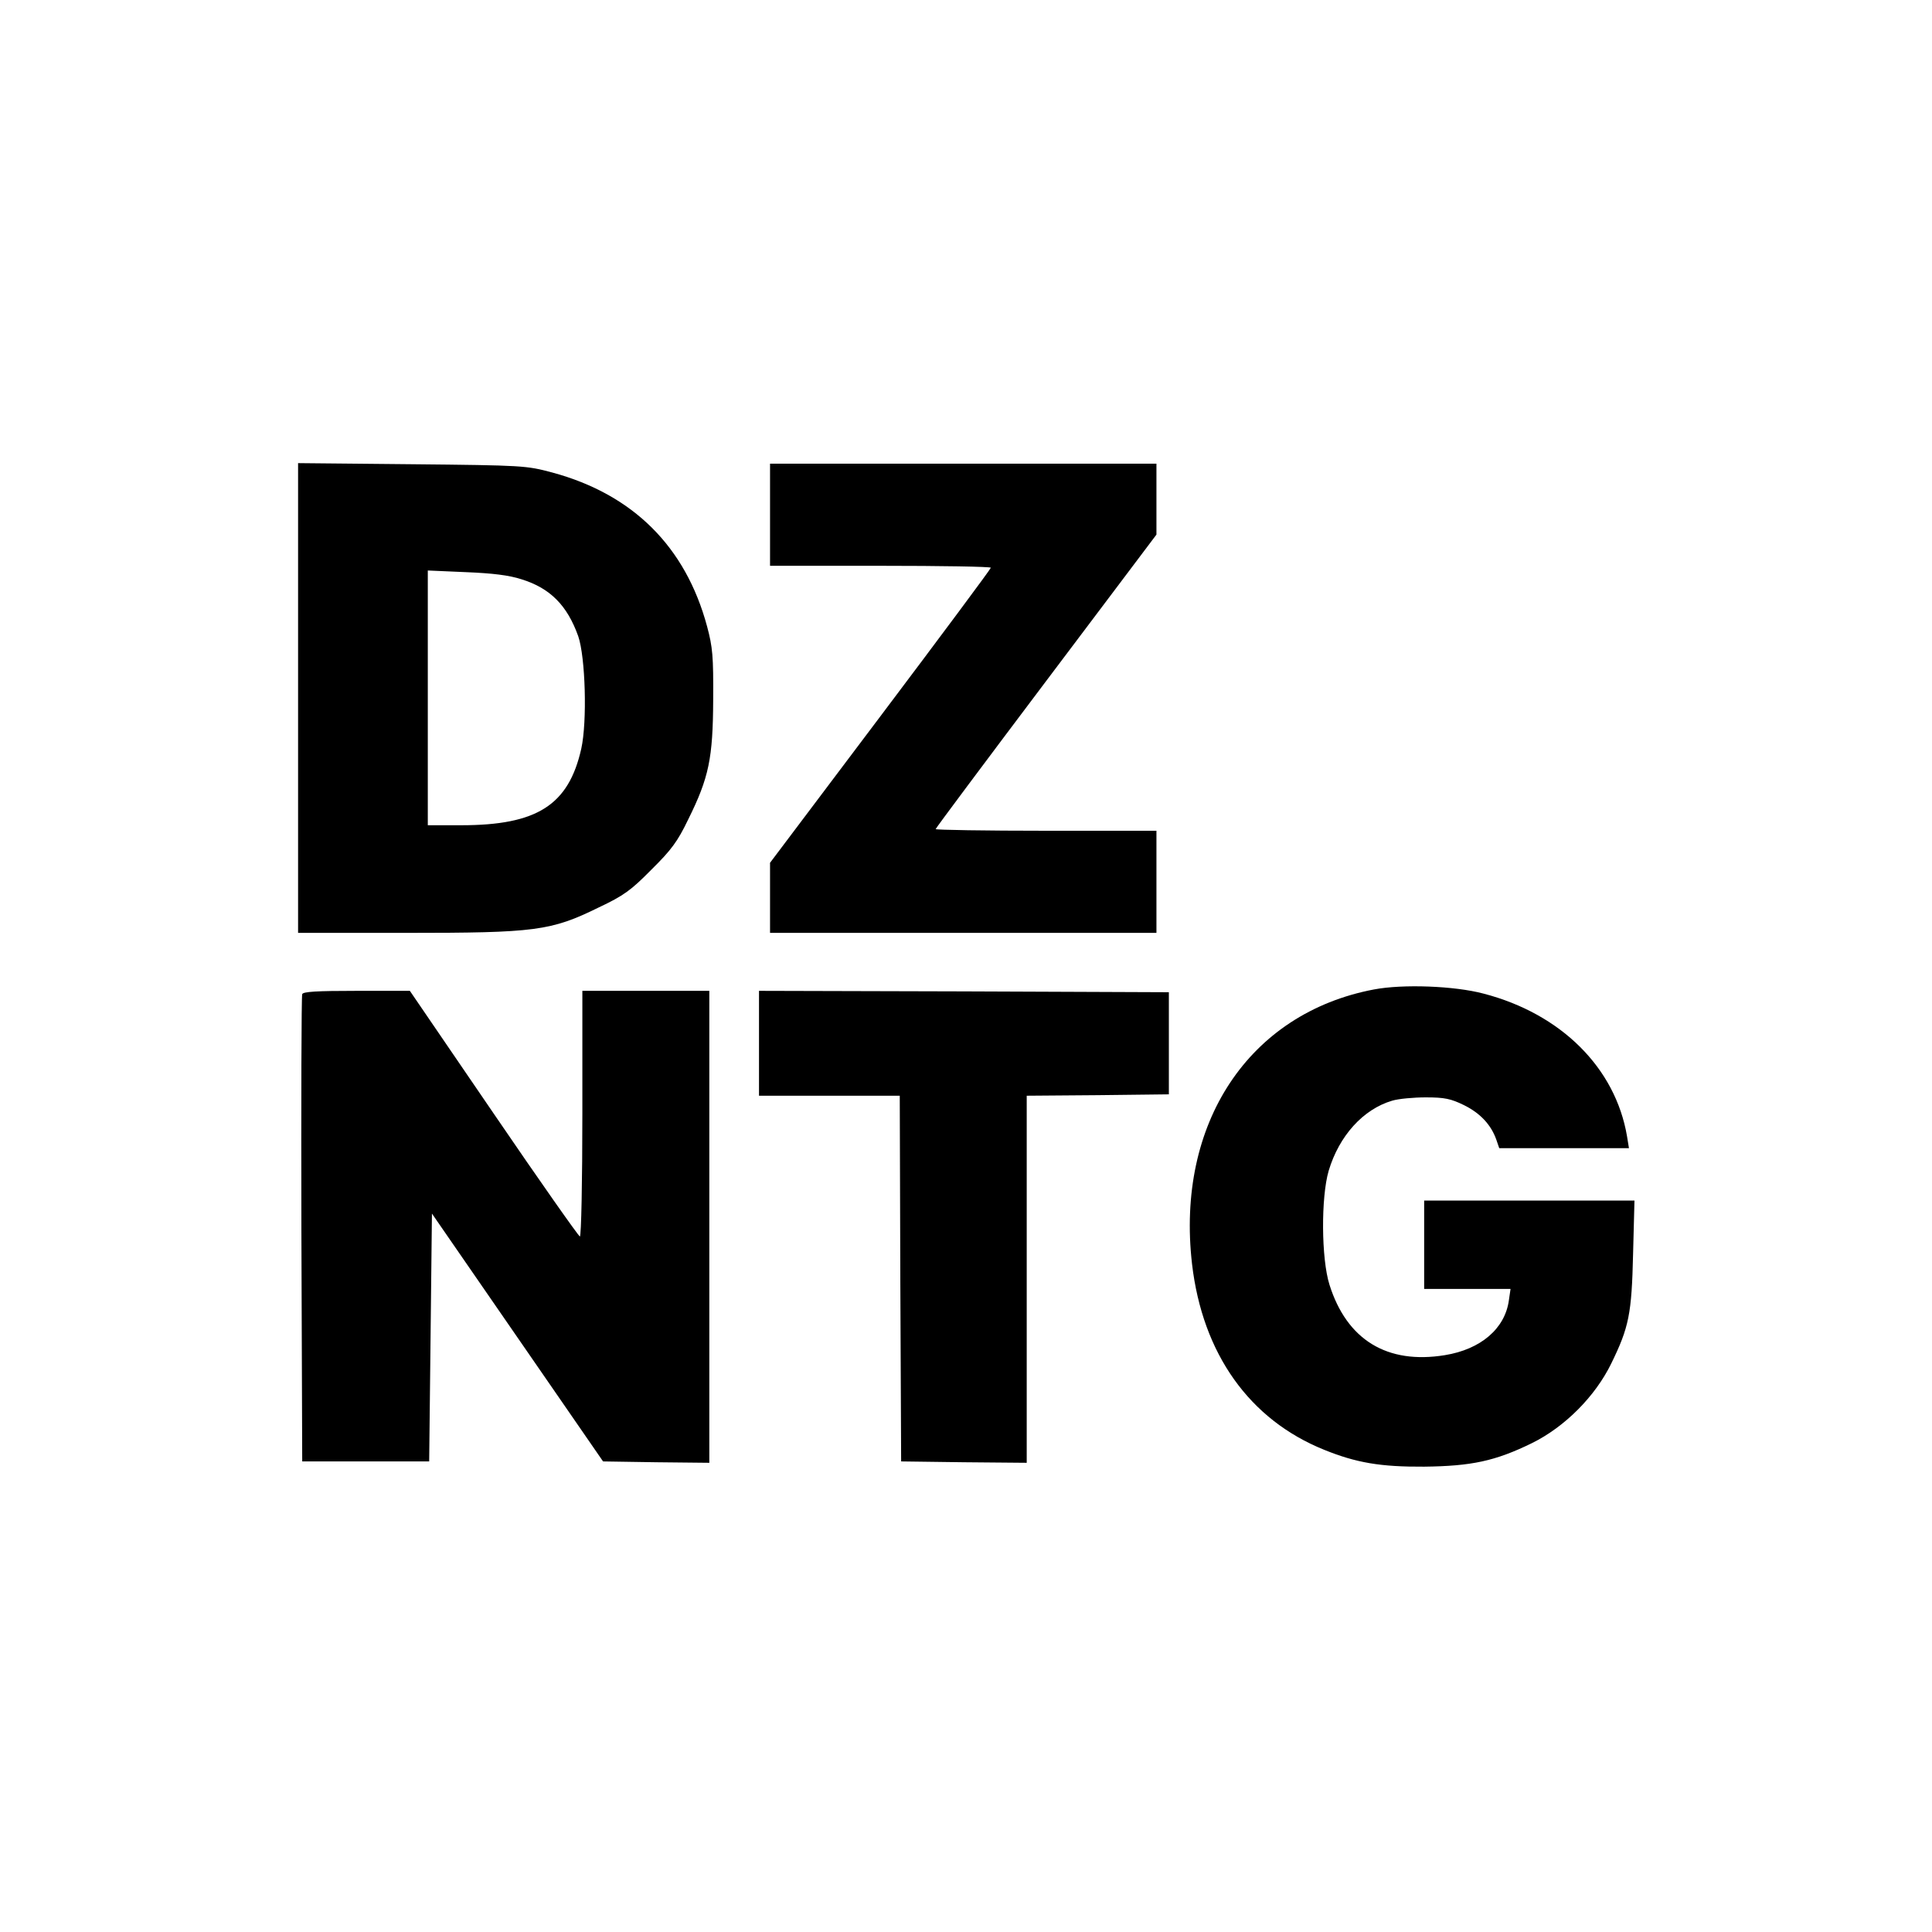
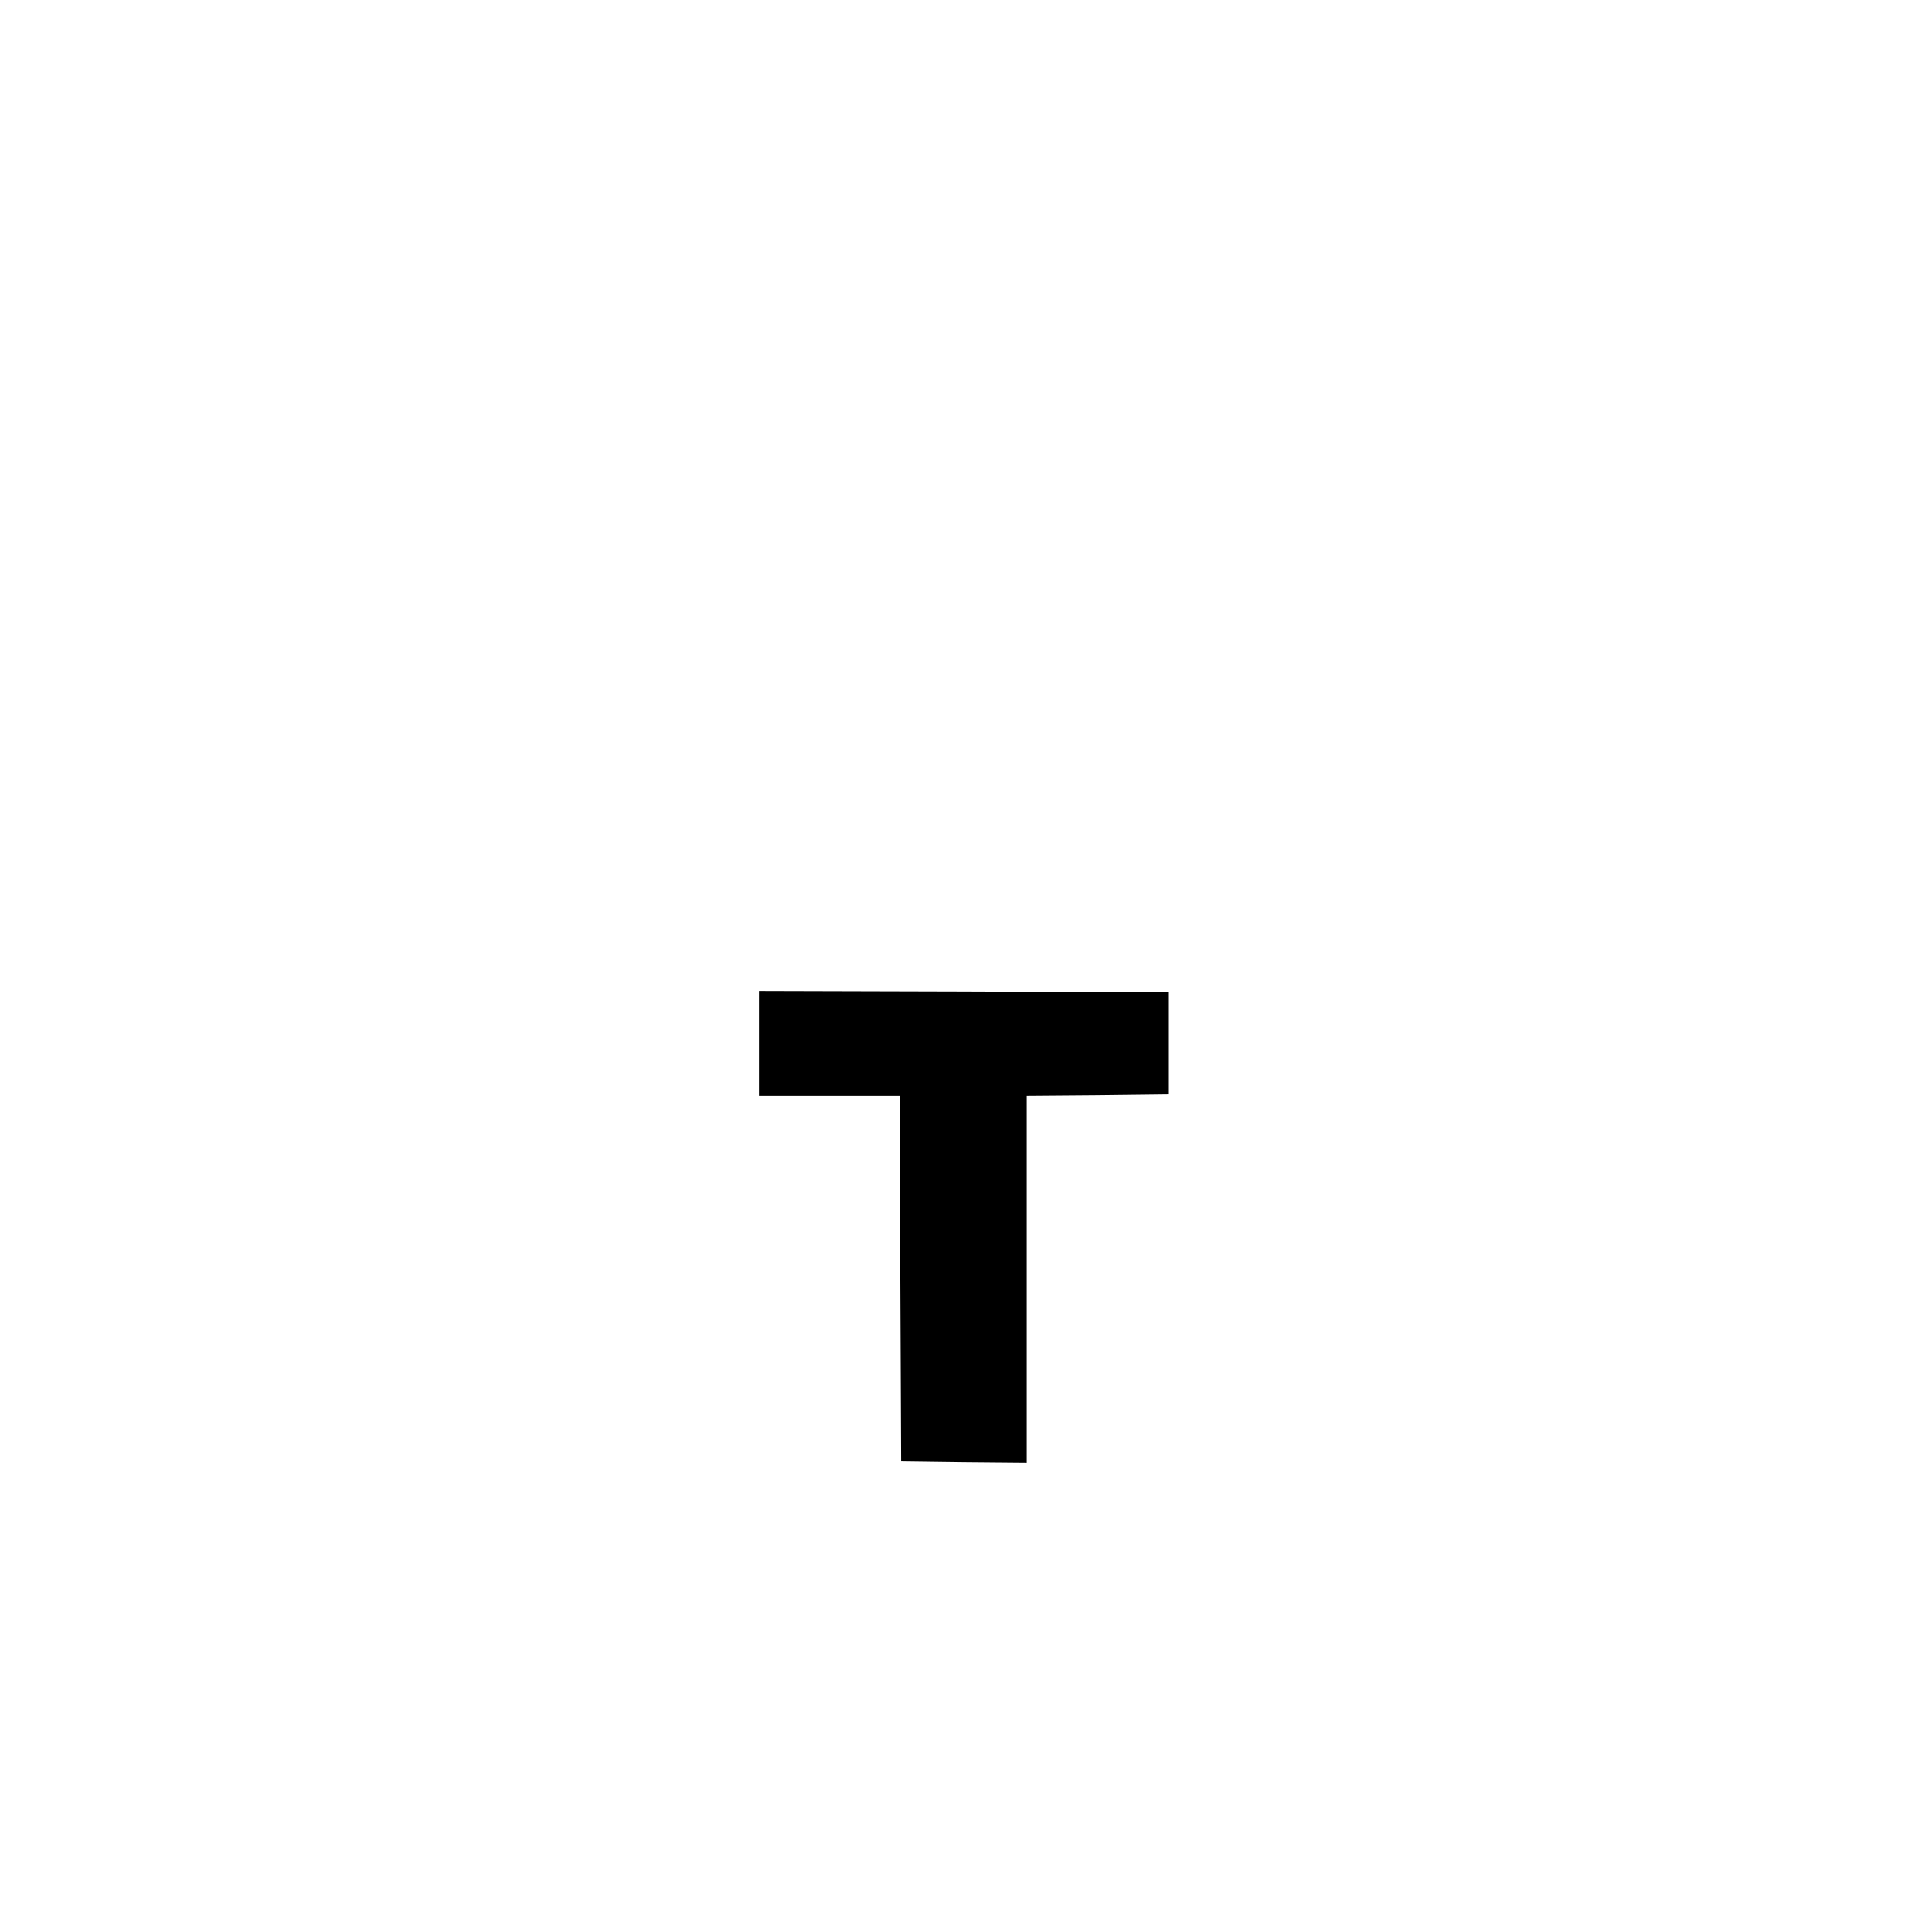
<svg xmlns="http://www.w3.org/2000/svg" version="1.0" width="700pt" height="700pt" viewBox="0 0 700 700" preserveAspectRatio="xMidYMid meet">
  <g transform="translate(0,700) scale(0.1,-0.1)" fill="#000000" stroke="none">
-     <path d="M1080 4471 l0 -851 391 0 c469 0 525 7 698 92 91 43 117 62 191 137 72 71 95 102 133 181 76 153 90 223 91 435 1 158 -2 190 -22 265 -78 290 -269 479 -561 558 -94 25 -103 26 -508 30 l-413 4 0 -851z m810 430 c103 -32 165 -94 205 -206 26 -75 33 -309 11 -408 -46 -204 -160 -277 -435 -277 l-121 0 0 461 0 462 138 -6 c97 -4 156 -11 202 -26z" />
-     <path d="M2790 5135 l0 -185 400 0 c220 0 400 -3 400 -7 0 -4 -180 -246 -400 -538 l-400 -531 0 -127 0 -127 700 0 700 0 0 185 0 185 -400 0 c-220 0 -400 3 -400 6 0 3 180 244 400 536 l400 531 0 128 0 129 -700 0 -700 0 0 -185z" />
-     <path d="M4978 3415 c-453 -86 -718 -485 -659 -995 38 -325 208 -564 479 -673 116 -47 204 -62 362 -61 171 2 257 20 390 85 120 59 230 170 288 289 64 131 74 179 79 398 l5 192 -381 0 -381 0 0 -160 0 -160 156 0 157 0 -6 -41 c-14 -103 -102 -178 -232 -199 -209 -34 -355 55 -418 255 -30 95 -31 317 -3 413 38 127 125 223 230 254 23 7 78 12 122 12 68 0 91 -5 138 -28 59 -29 98 -71 117 -124 l11 -32 235 0 235 0 -7 43 c-42 248 -239 444 -520 517 -105 28 -292 35 -397 15z" />
-     <path d="M1095 3398 c-3 -7 -4 -391 -3 -853 l3 -840 230 0 230 0 5 449 5 449 310 -449 310 -449 193 -3 192 -2 0 855 0 855 -230 0 -230 0 0 -445 c0 -245 -4 -445 -9 -445 -4 0 -145 200 -312 445 l-304 445 -193 0 c-145 0 -194 -3 -197 -12z" />
    <path d="M2750 3220 l0 -190 255 0 255 0 2 -662 3 -663 228 -3 227 -2 0 665 0 665 258 2 257 3 0 185 0 185 -742 3 -743 2 0 -190z" />
  </g>
</svg>